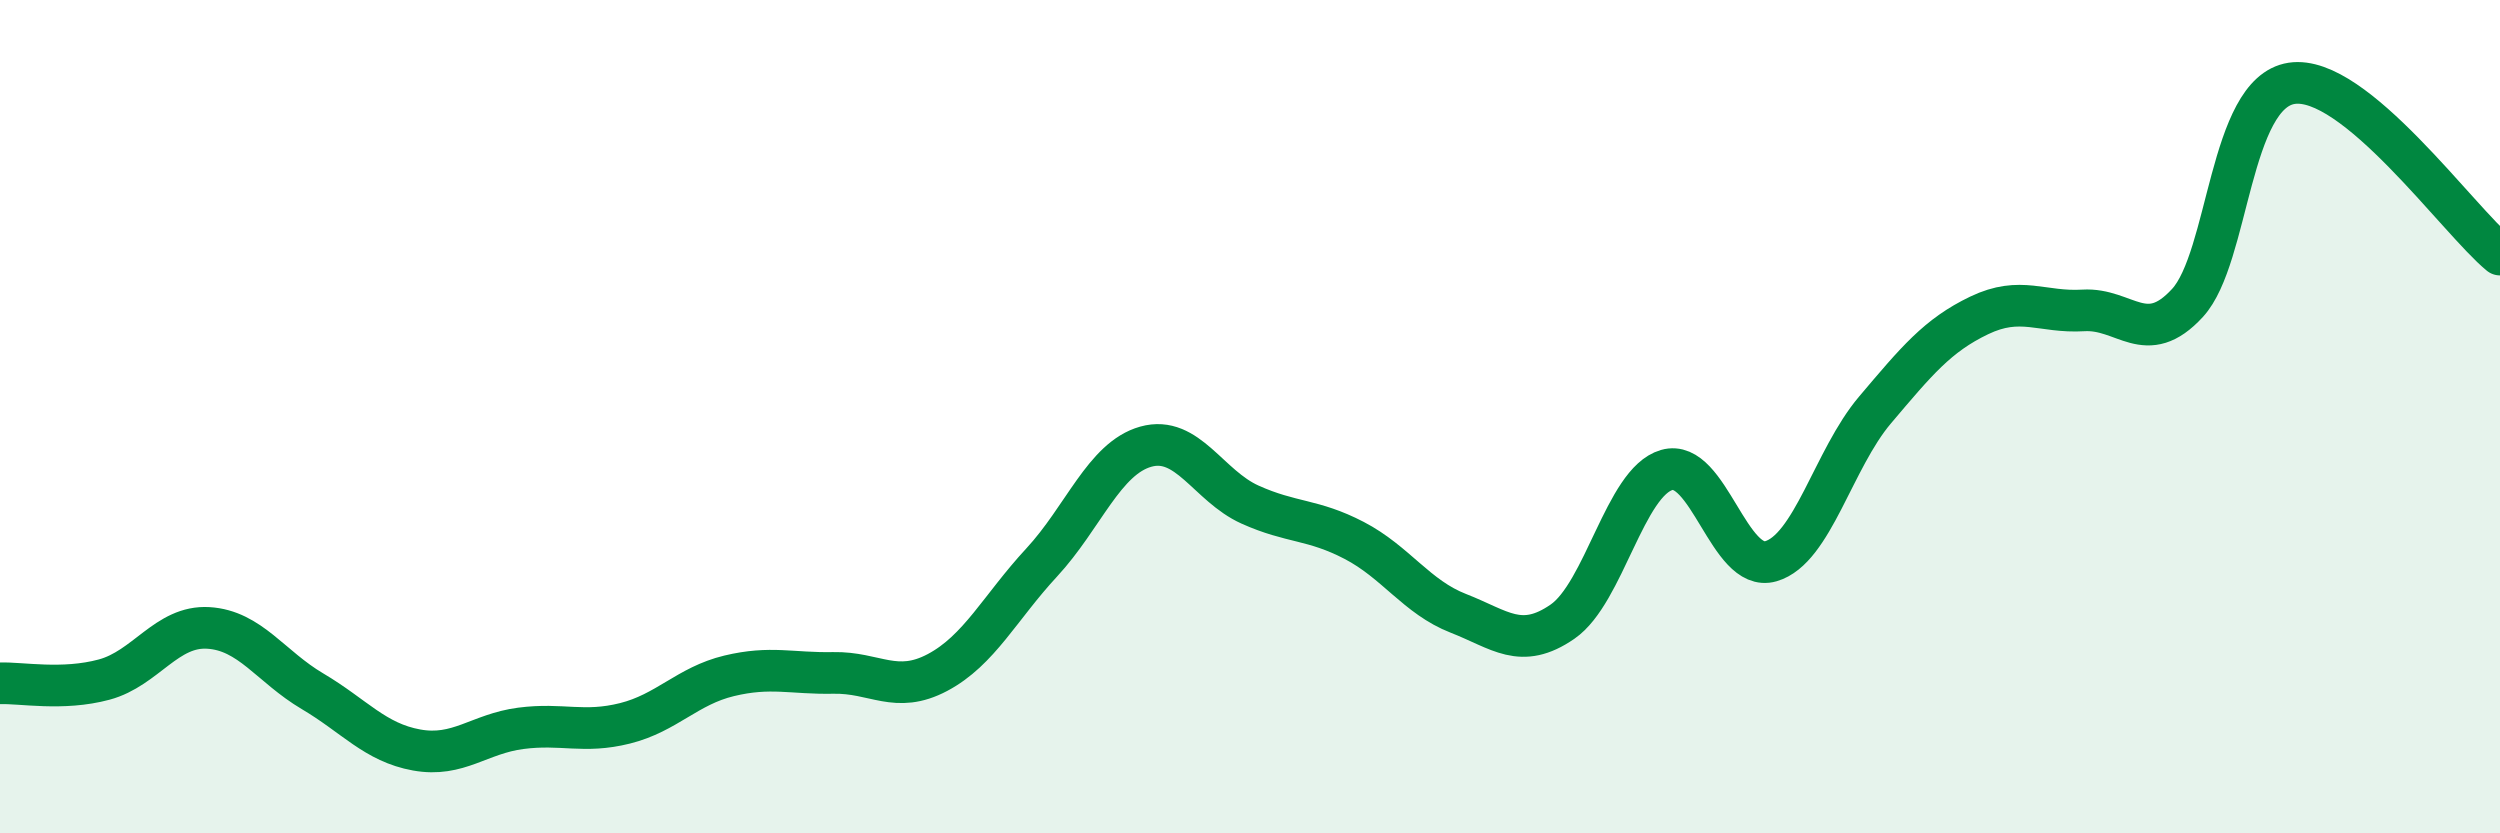
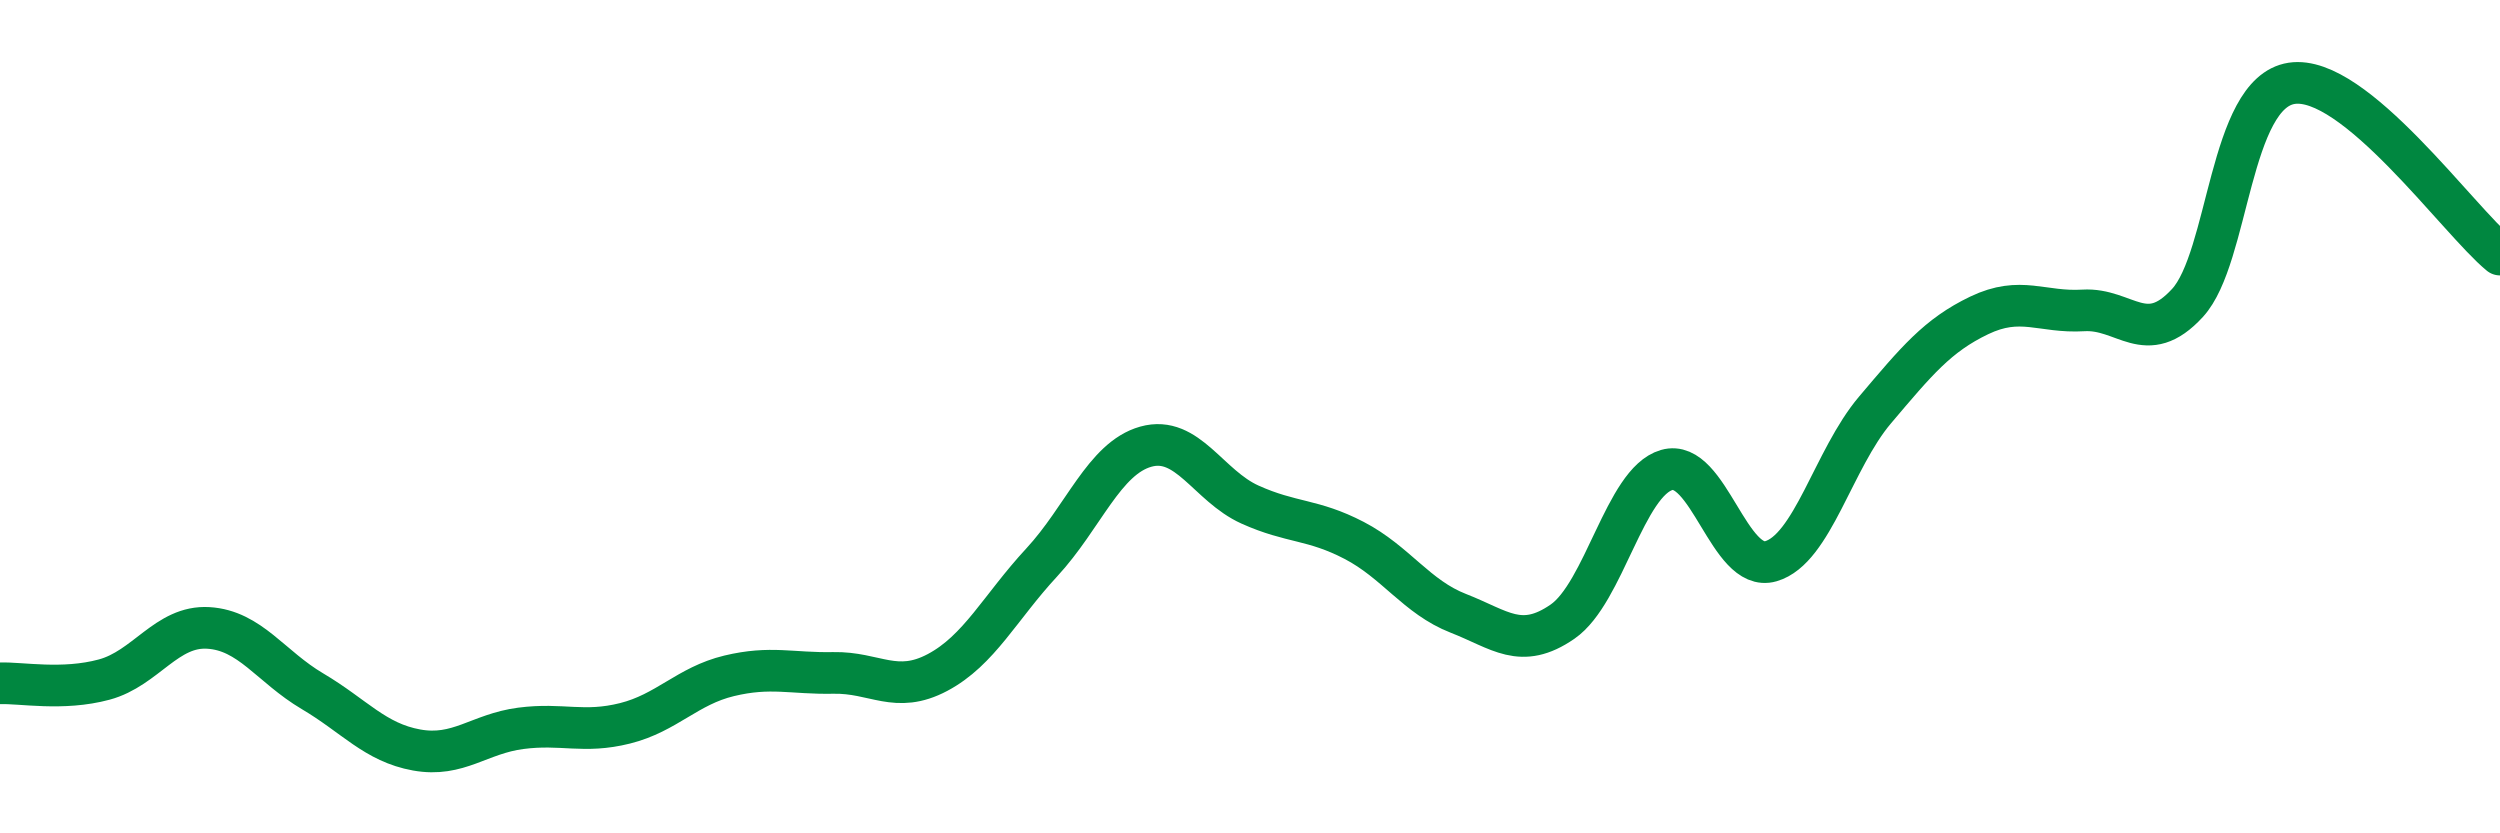
<svg xmlns="http://www.w3.org/2000/svg" width="60" height="20" viewBox="0 0 60 20">
-   <path d="M 0,16.4 C 0.5,16.38 1.5,16.58 2.5,16.31 C 3.5,16.04 4,15.01 5,15.07 C 6,15.13 6.5,16 7.5,16.59 C 8.5,17.18 9,17.82 10,18 C 11,18.18 11.5,17.61 12.5,17.48 C 13.5,17.35 14,17.61 15,17.36 C 16,17.11 16.5,16.46 17.5,16.22 C 18.5,15.98 19,16.17 20,16.15 C 21,16.13 21.5,16.67 22.5,16.14 C 23.5,15.61 24,14.58 25,13.5 C 26,12.42 26.5,11 27.5,10.72 C 28.5,10.44 29,11.66 30,12.11 C 31,12.56 31.5,12.45 32.5,12.97 C 33.5,13.49 34,14.33 35,14.72 C 36,15.11 36.5,15.61 37.5,14.92 C 38.5,14.23 39,11.57 40,11.28 C 41,10.99 41.5,13.76 42.5,13.47 C 43.5,13.18 44,11.02 45,9.84 C 46,8.66 46.5,8.05 47.5,7.57 C 48.5,7.09 49,7.51 50,7.45 C 51,7.39 51.5,8.36 52.5,7.27 C 53.5,6.18 53.5,2.23 55,2 C 56.5,1.77 59,5.29 60,6.11L60 20L0 20Z" fill="#008740" opacity="0.1" stroke-linecap="round" stroke-linejoin="round" />
  <path d="M 0,16.4 C 0.5,16.38 1.5,16.58 2.5,16.31 C 3.5,16.04 4,15.01 5,15.07 C 6,15.13 6.5,16 7.5,16.59 C 8.5,17.18 9,17.82 10,18 C 11,18.18 11.5,17.61 12.5,17.48 C 13.5,17.35 14,17.61 15,17.36 C 16,17.11 16.5,16.46 17.5,16.22 C 18.5,15.98 19,16.17 20,16.15 C 21,16.13 21.5,16.67 22.5,16.14 C 23.5,15.61 24,14.58 25,13.5 C 26,12.42 26.5,11 27.5,10.72 C 28.5,10.44 29,11.66 30,12.11 C 31,12.56 31.5,12.45 32.5,12.97 C 33.5,13.49 34,14.33 35,14.72 C 36,15.11 36.5,15.61 37.5,14.92 C 38.5,14.23 39,11.57 40,11.28 C 41,10.99 41.5,13.76 42.5,13.47 C 43.5,13.18 44,11.02 45,9.84 C 46,8.66 46.5,8.05 47.5,7.57 C 48.5,7.09 49,7.51 50,7.45 C 51,7.39 51.5,8.36 52.5,7.27 C 53.5,6.18 53.5,2.23 55,2 C 56.5,1.77 59,5.29 60,6.11" stroke="#008740" stroke-width="1" fill="none" stroke-linecap="round" stroke-linejoin="round" />
</svg>